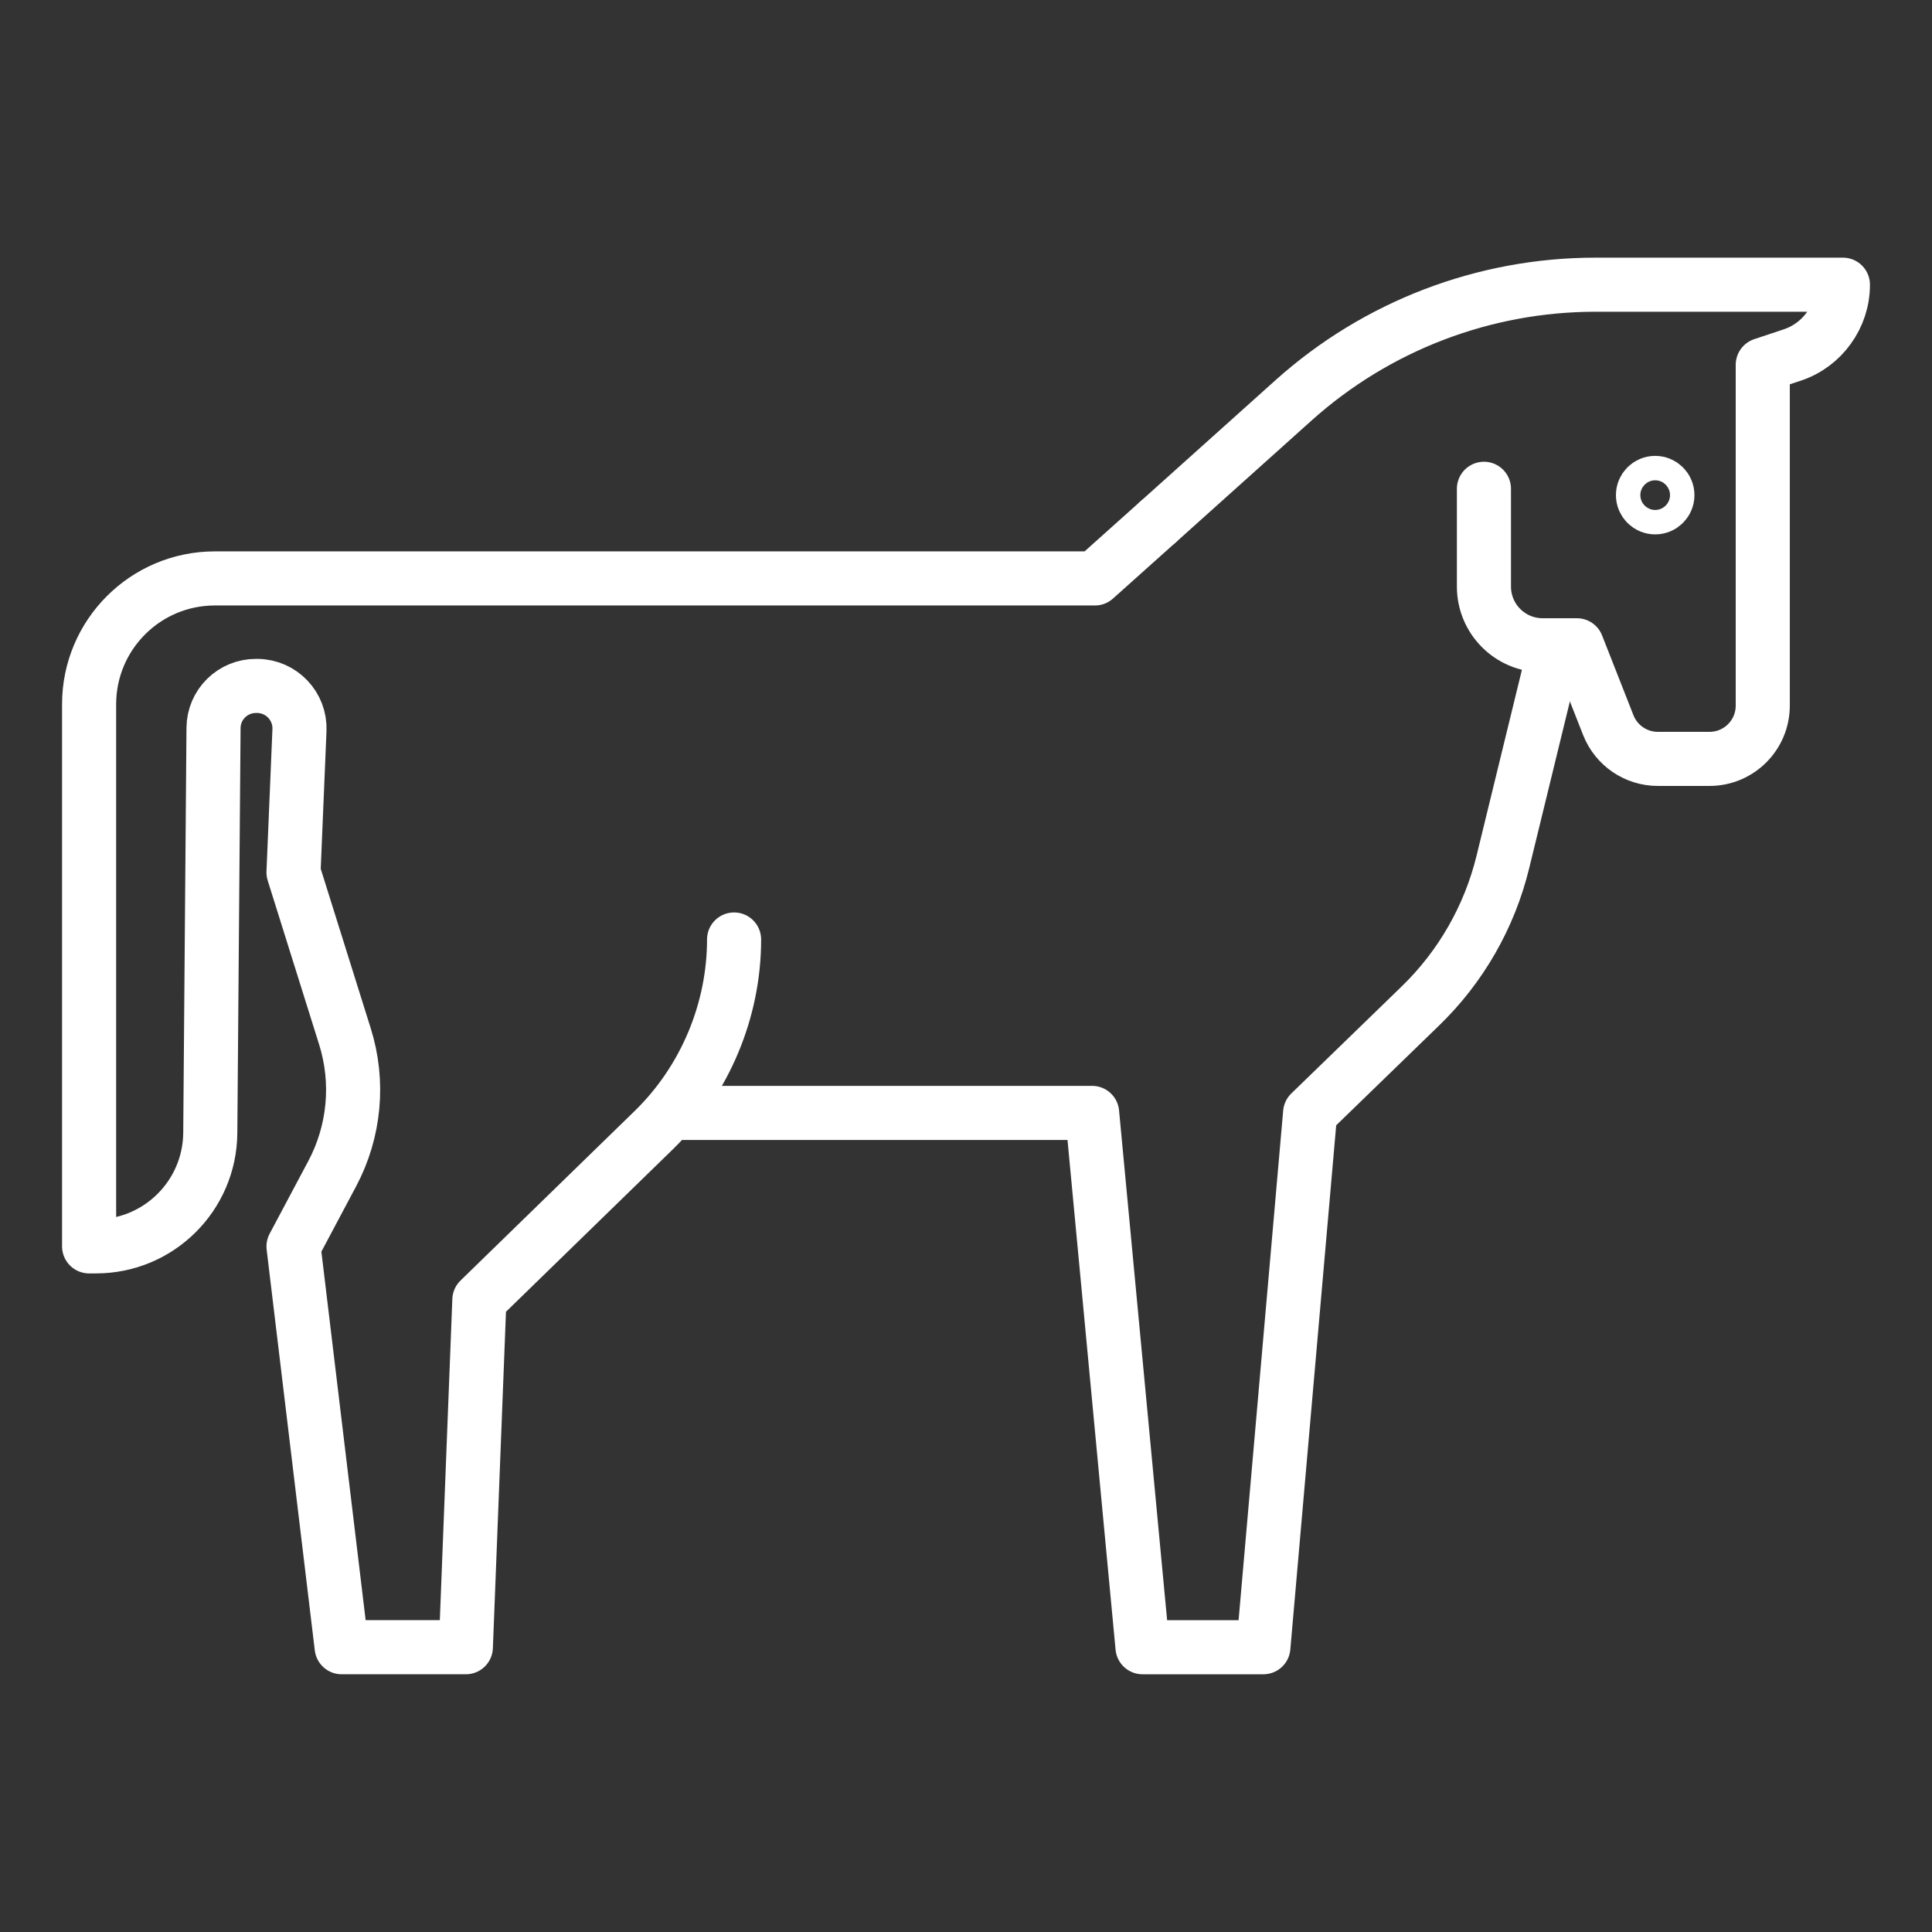
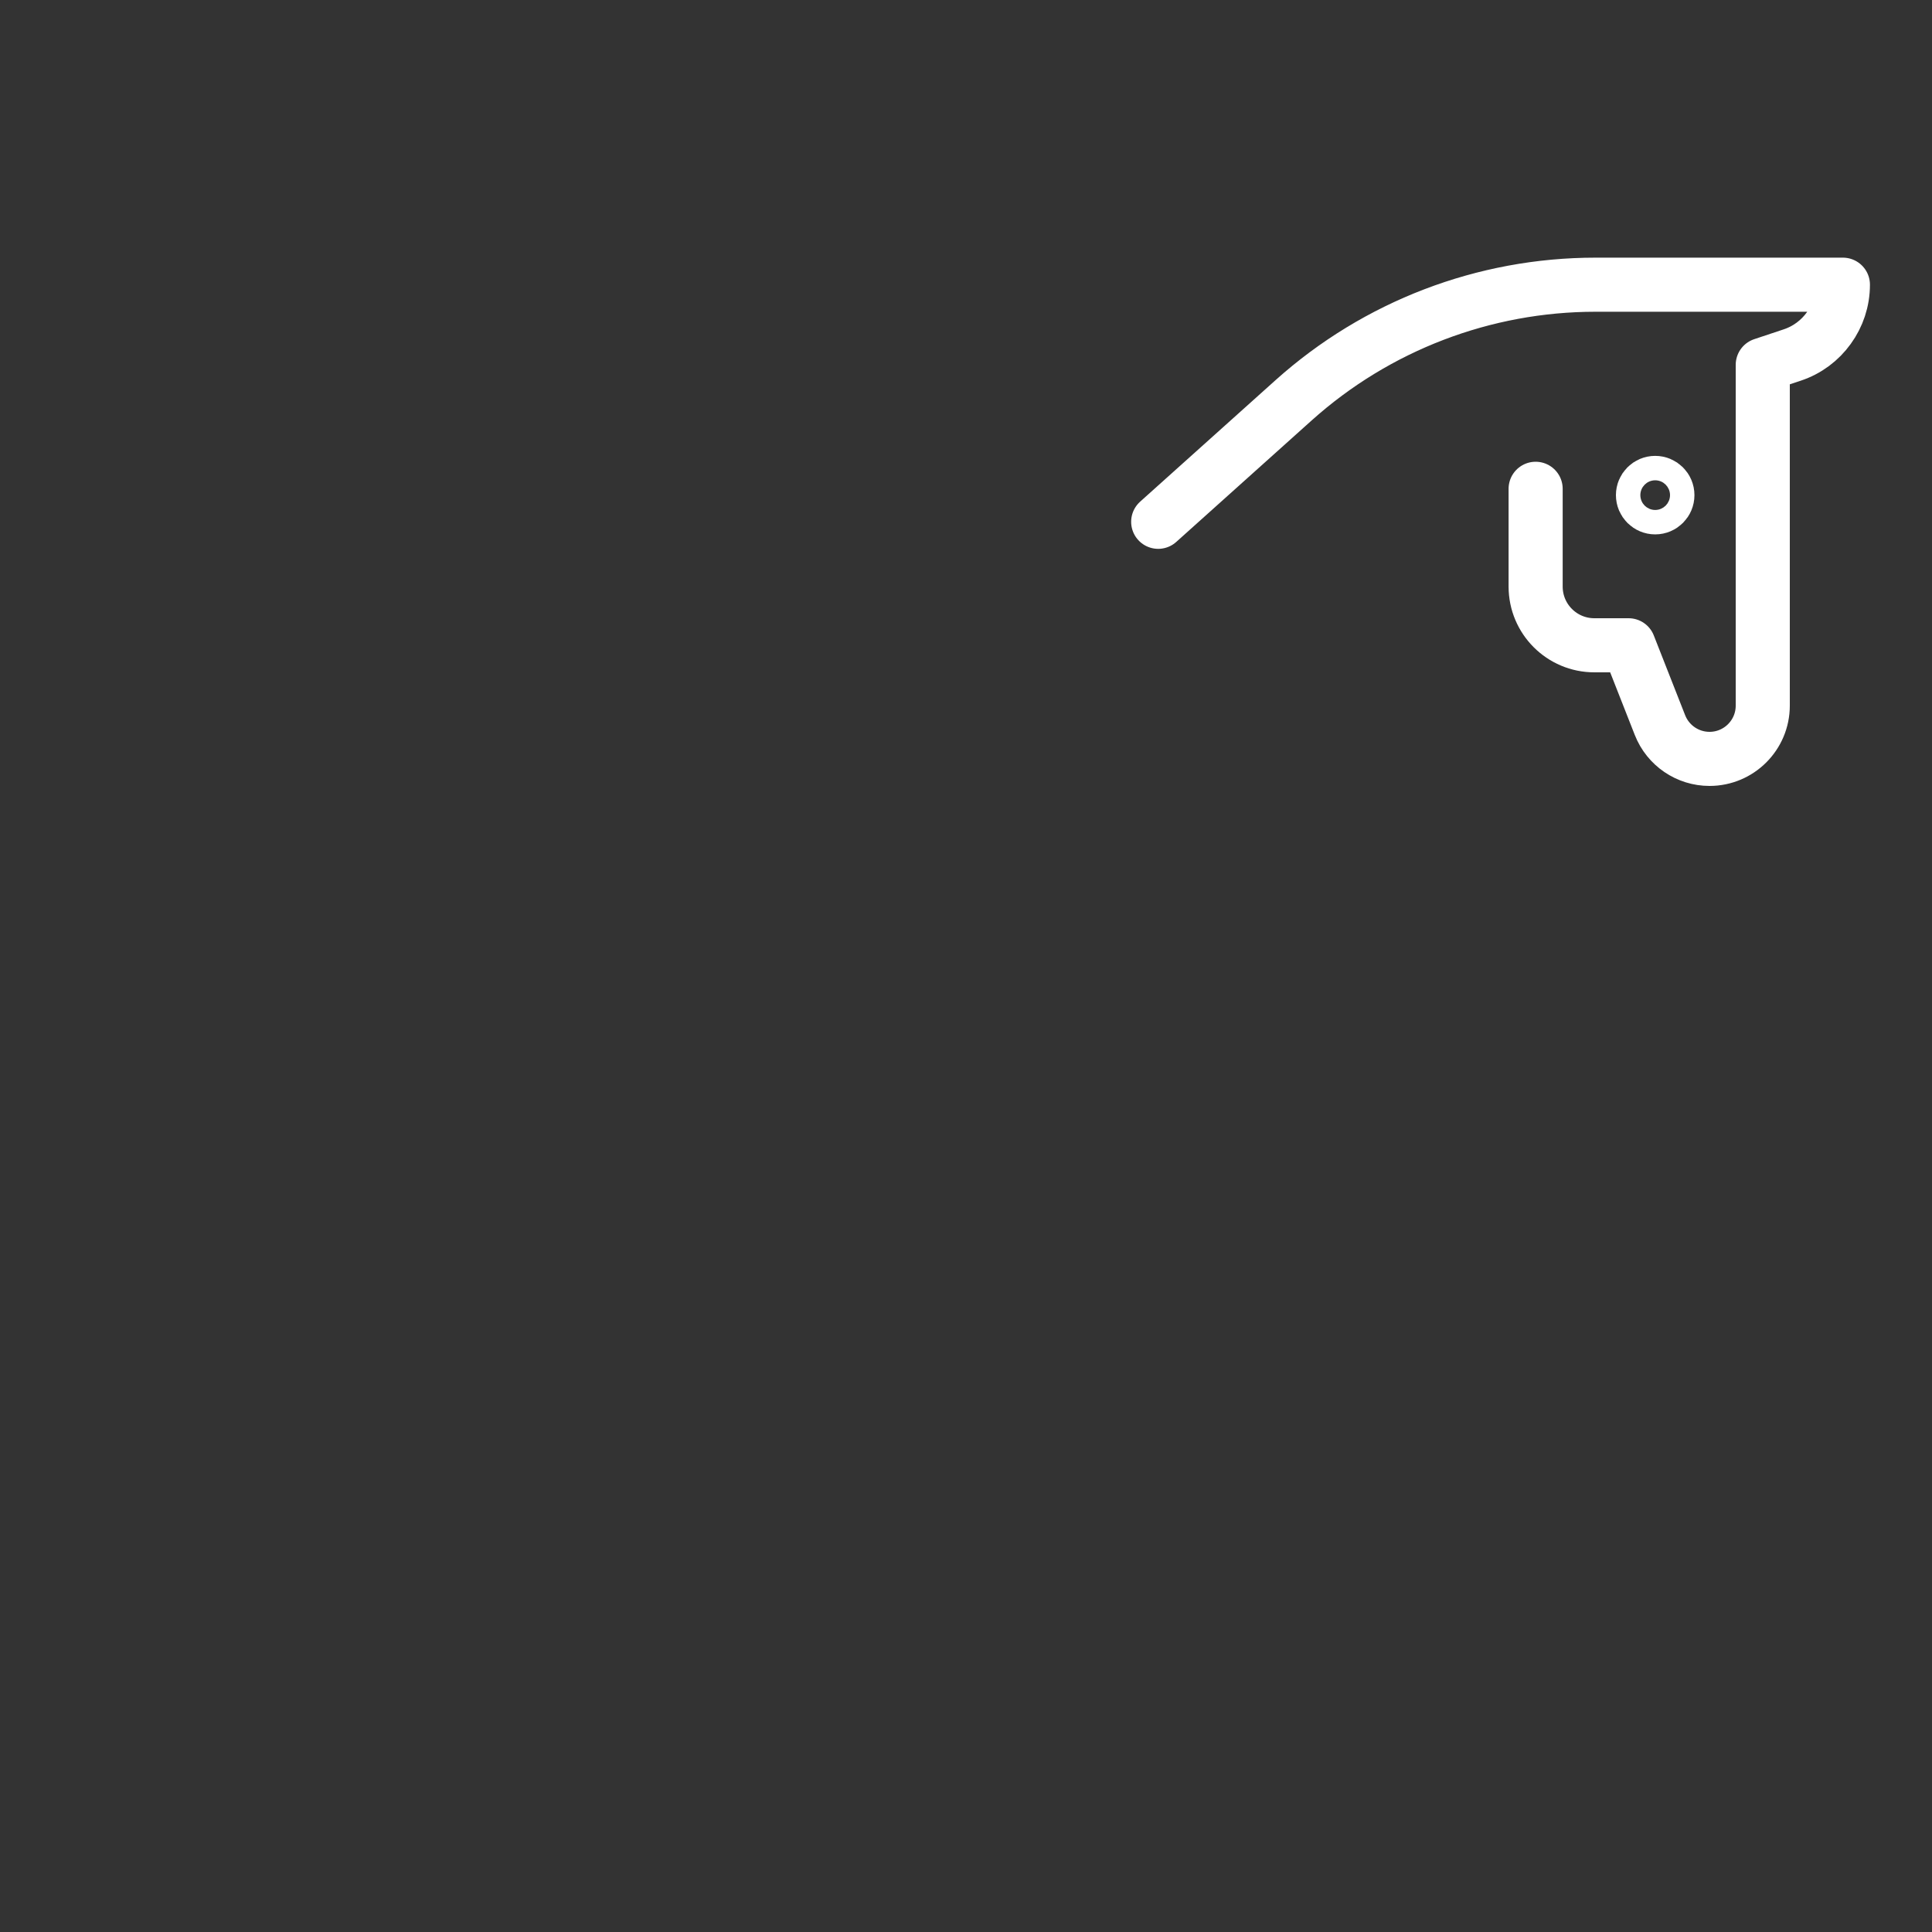
<svg xmlns="http://www.w3.org/2000/svg" id="a" data-name="Layer 1" viewBox="0 0 250 250">
  <rect x="0" y="0" width="250" height="250" fill="#333333" stroke="none" />
  <g>
-     <path d="M87.3,144.01h54.02l6.52,69.14h15.64l6.05-69.14,14.26-13.83c5.25-5.08,8.95-11.55,10.68-18.64l6.84-28.03M94.99,121.57c0,9.17-3.75,18.13-10.29,24.57l-22.67,22.07-1.75,44.94h-16.07l-6.23-51.86,5.01-9.42c2.9-5.46,3.5-11.86,1.64-17.77l-6.65-21.21.77-18.41c.13-3.1-2.34-5.69-5.44-5.72h-.16c-3.03-.02-5.5,2.41-5.52,5.44l-.42,52.41c-.07,8.12-6.67,14.67-14.79,14.67h-.89v-70.15c0-8.99,7.29-16.28,16.27-16.28h113.88l8.2-7.34" fill="none" stroke="#fff" stroke-linecap="round" stroke-linejoin="round" stroke-width="7" />
-     <path d="M149.87,67.52l17.53-15.73c10.74-9.63,24.65-14.95,39.06-14.95h32.01c0,2.07-.66,4.01-1.82,5.61-1.15,1.6-2.78,2.84-4.74,3.49l-3.81,1.27v44.1c0,3.8-3.08,6.89-6.89,6.89h-6.69c-2.83,0-5.37-1.73-6.41-4.37l-4.06-10.33h-4.43c-4.2,0-7.6-3.4-7.6-7.6v-12.65" fill="none" stroke="#fff" stroke-linecap="round" stroke-linejoin="round" stroke-width="7" />
+     <path d="M149.87,67.52l17.53-15.73c10.74-9.63,24.65-14.95,39.06-14.95h32.01c0,2.07-.66,4.01-1.82,5.61-1.15,1.6-2.78,2.84-4.74,3.49l-3.81,1.27v44.1c0,3.8-3.08,6.89-6.89,6.89c-2.83,0-5.37-1.73-6.41-4.37l-4.06-10.33h-4.43c-4.2,0-7.6-3.4-7.6-7.6v-12.65" fill="none" stroke="#fff" stroke-linecap="round" stroke-linejoin="round" stroke-width="7" />
  </g>
  <circle cx="214.18" cy="64.07" r="1.58" fill="none" stroke="#fff" stroke-miterlimit="10" stroke-width="7" />
</svg>